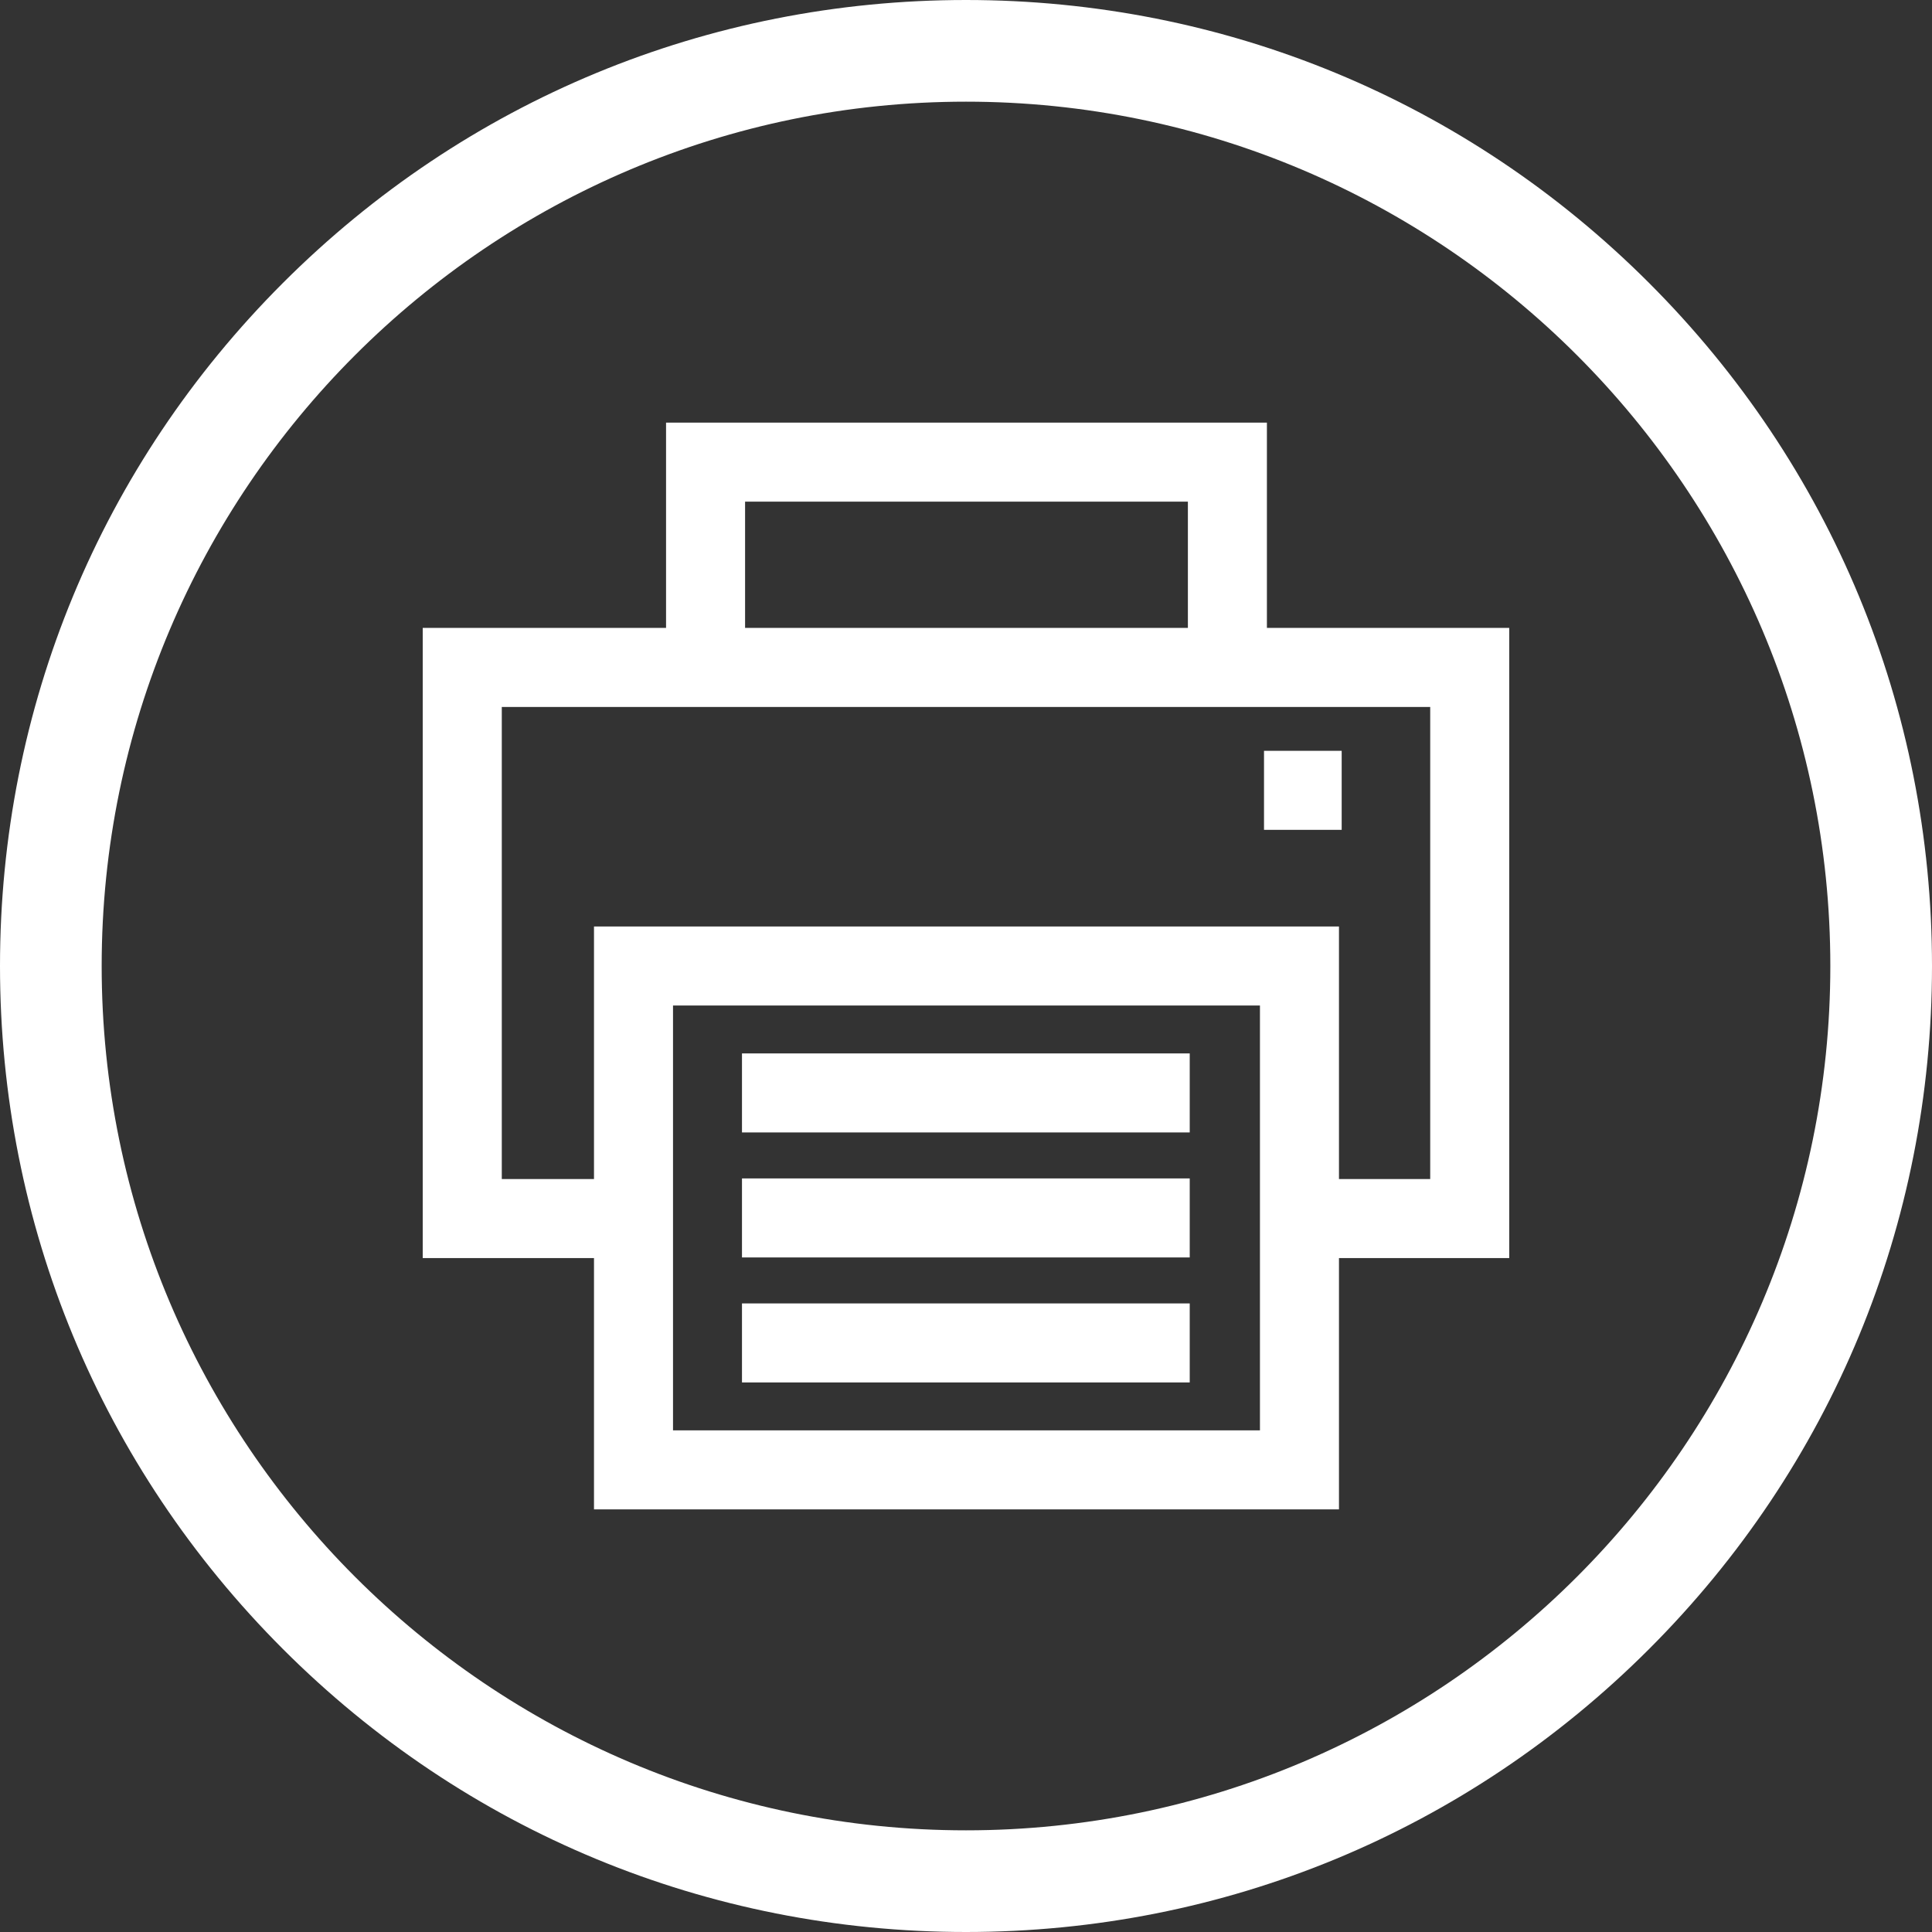
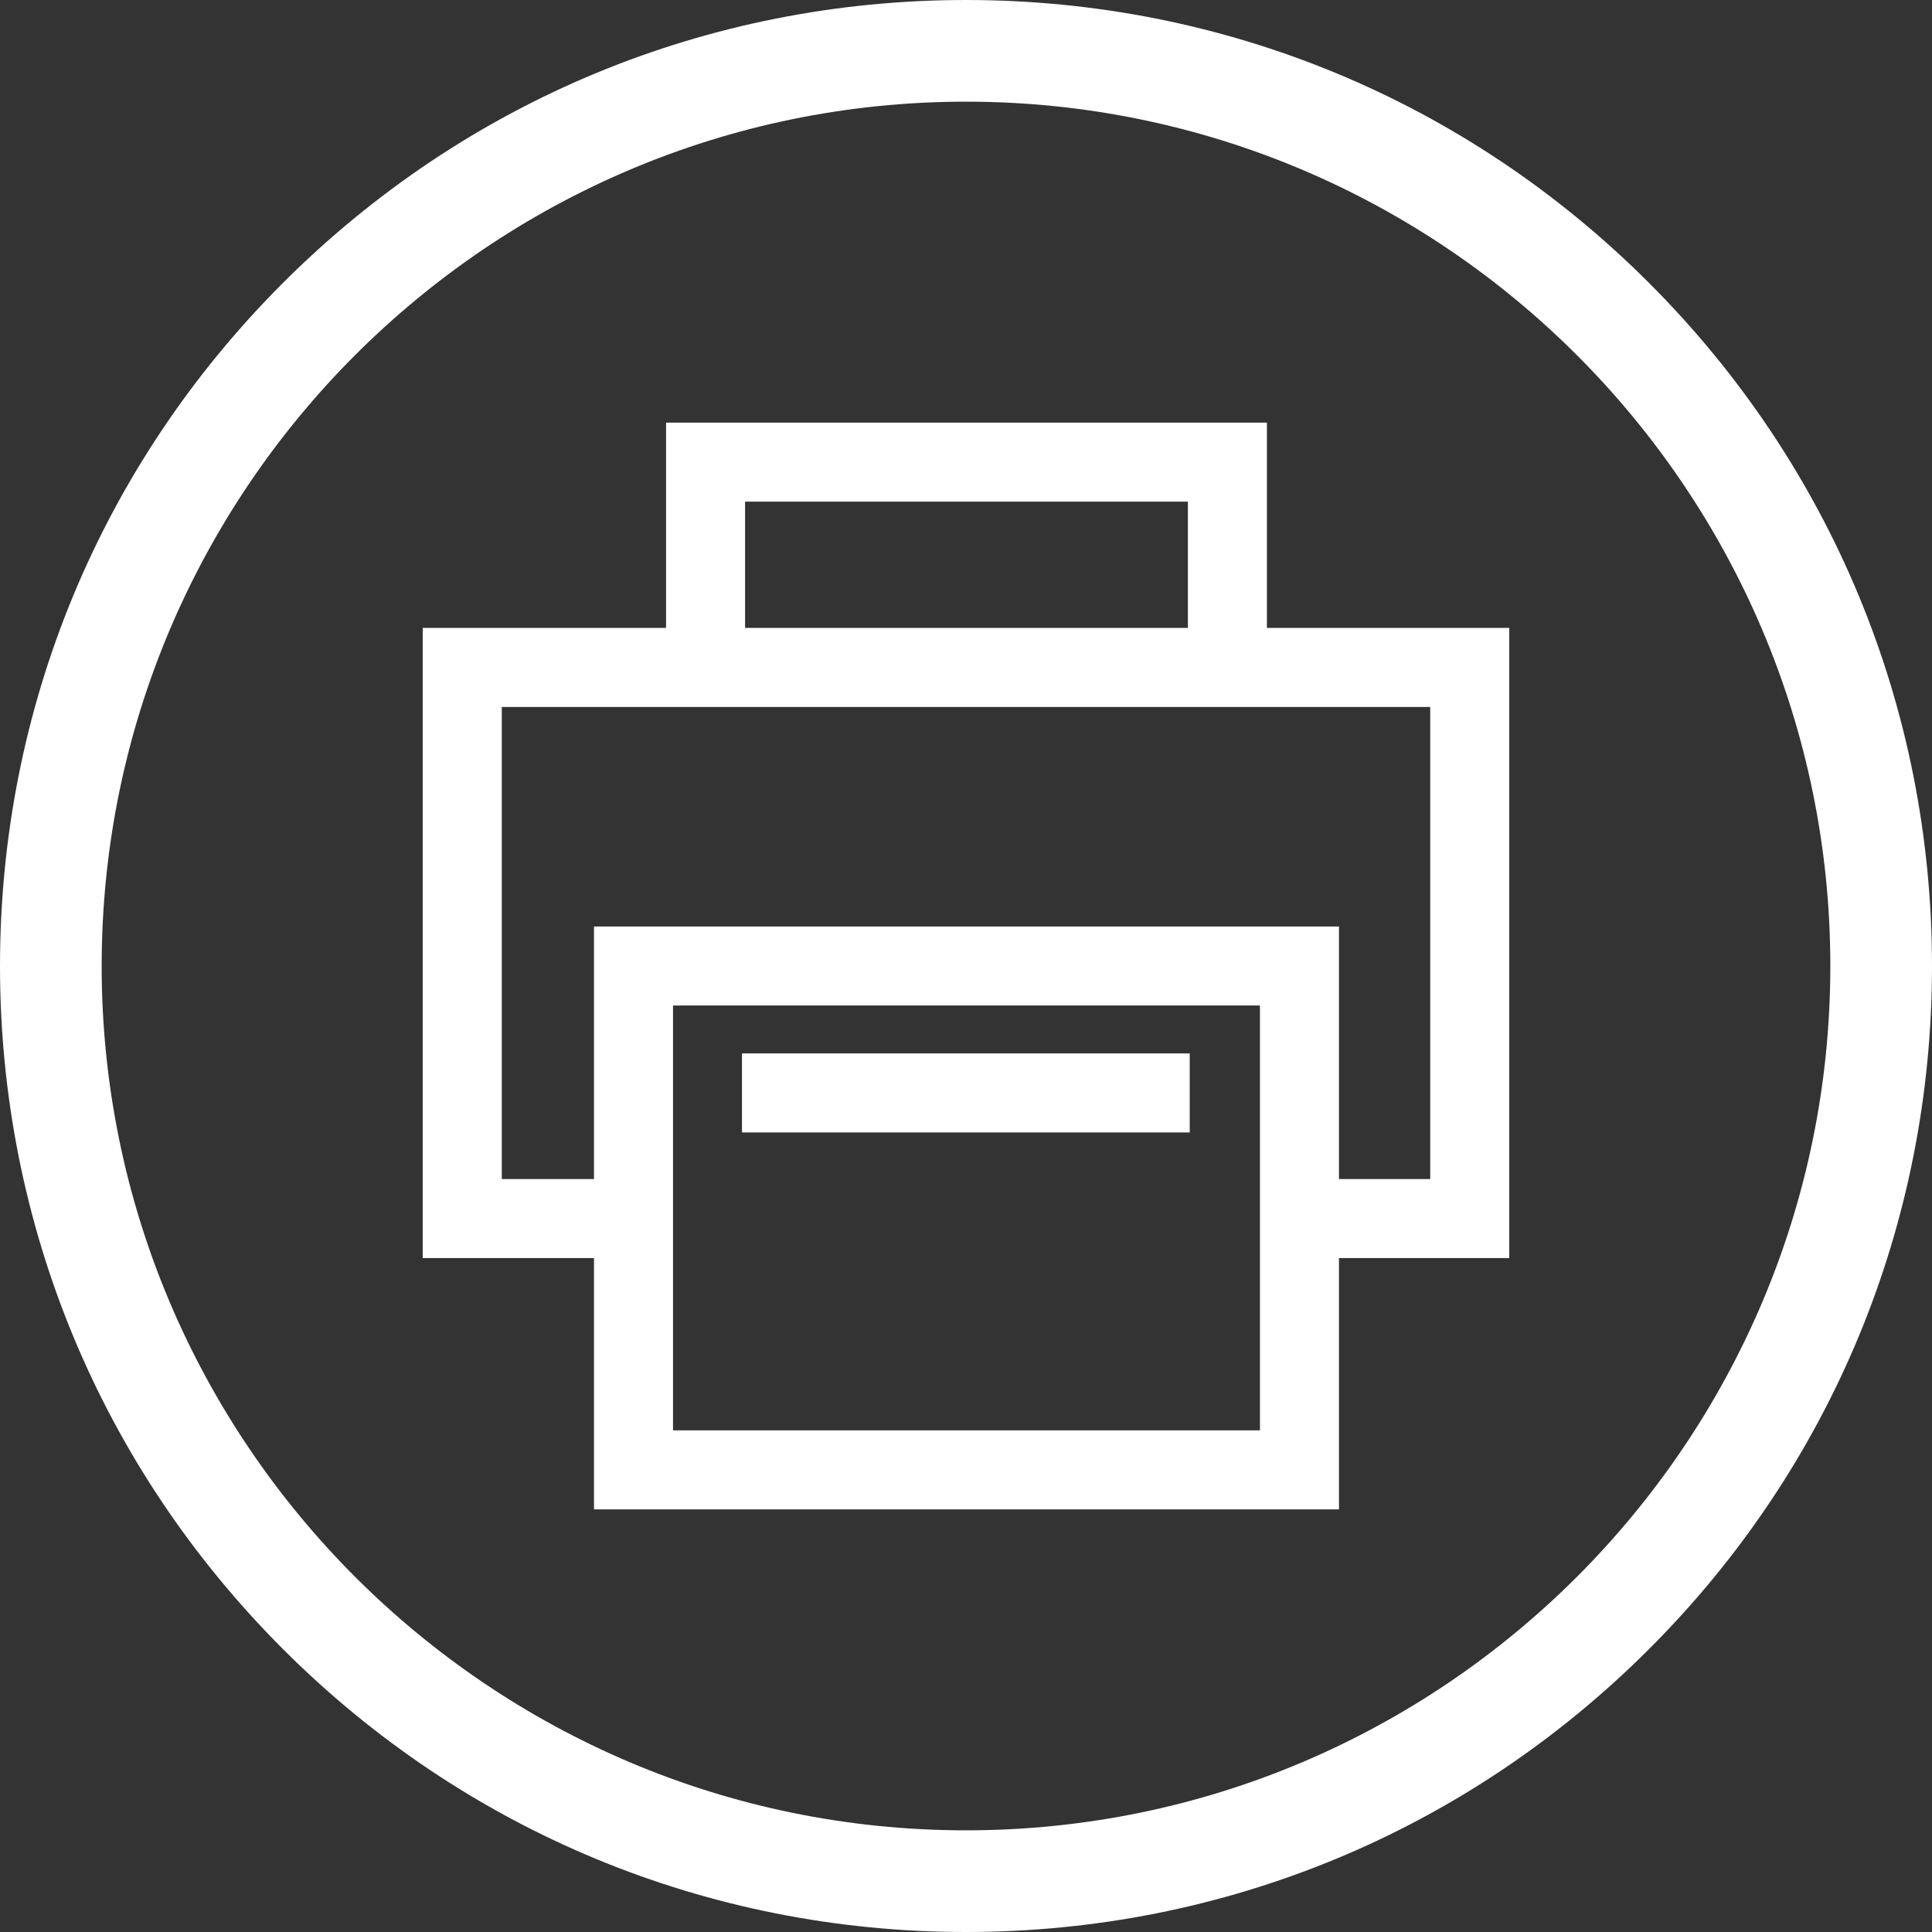
<svg xmlns="http://www.w3.org/2000/svg" fill="#ffffff" height="400" preserveAspectRatio="xMidYMid meet" version="1" viewBox="56.0 56.0 400.0 400.0" width="400" zoomAndPan="magnify">
  <rect x="56.0" y="56.0" width="400.0" height="400.0" fill="#333333" stroke="none" />
  <g>
    <g id="change1_2">
      <path d="M368.48,186H318.3v-42.5H193.9V186h-50.38v130.47h35.46v52.03h154.24v-52.03h35.25V186z M210.26,159.86h91.68V186h-91.68 V159.86z M316.86,352.14H195.34v-87.96h121.52V352.14z M352.11,300.11h-18.89v-52.29H178.98v52.29h-19.09v-97.74h34.01H318.3 h33.81V300.11z" />
-       <path d="M317.7 211.45H333.78V227.81H317.7z" />
-       <path d="M209.62 274.1H302.32V290.46H209.62z" />
-       <path d="M209.62 299.98H302.32V316.34H209.62z" />
-       <path d="M209.62 325.86H302.32V342.22H209.62z" />
+       <path d="M209.62 274.1H302.32V290.46H209.62" />
    </g>
    <g id="change1_1">
      <path d="M256,456c-53.42,0-103.65-20.8-141.42-58.58S56,309.42,56,256s20.8-103.65,58.58-141.42S202.58,56,256,56 s103.65,20.8,141.42,58.58S456,202.58,456,256s-20.8,103.65-58.58,141.42S309.42,456,256,456z M256,77.05 c-98.67,0-178.95,80.28-178.95,178.95S157.33,434.95,256,434.95S434.95,354.67,434.95,256S354.67,77.05,256,77.05z" />
    </g>
  </g>
</svg>